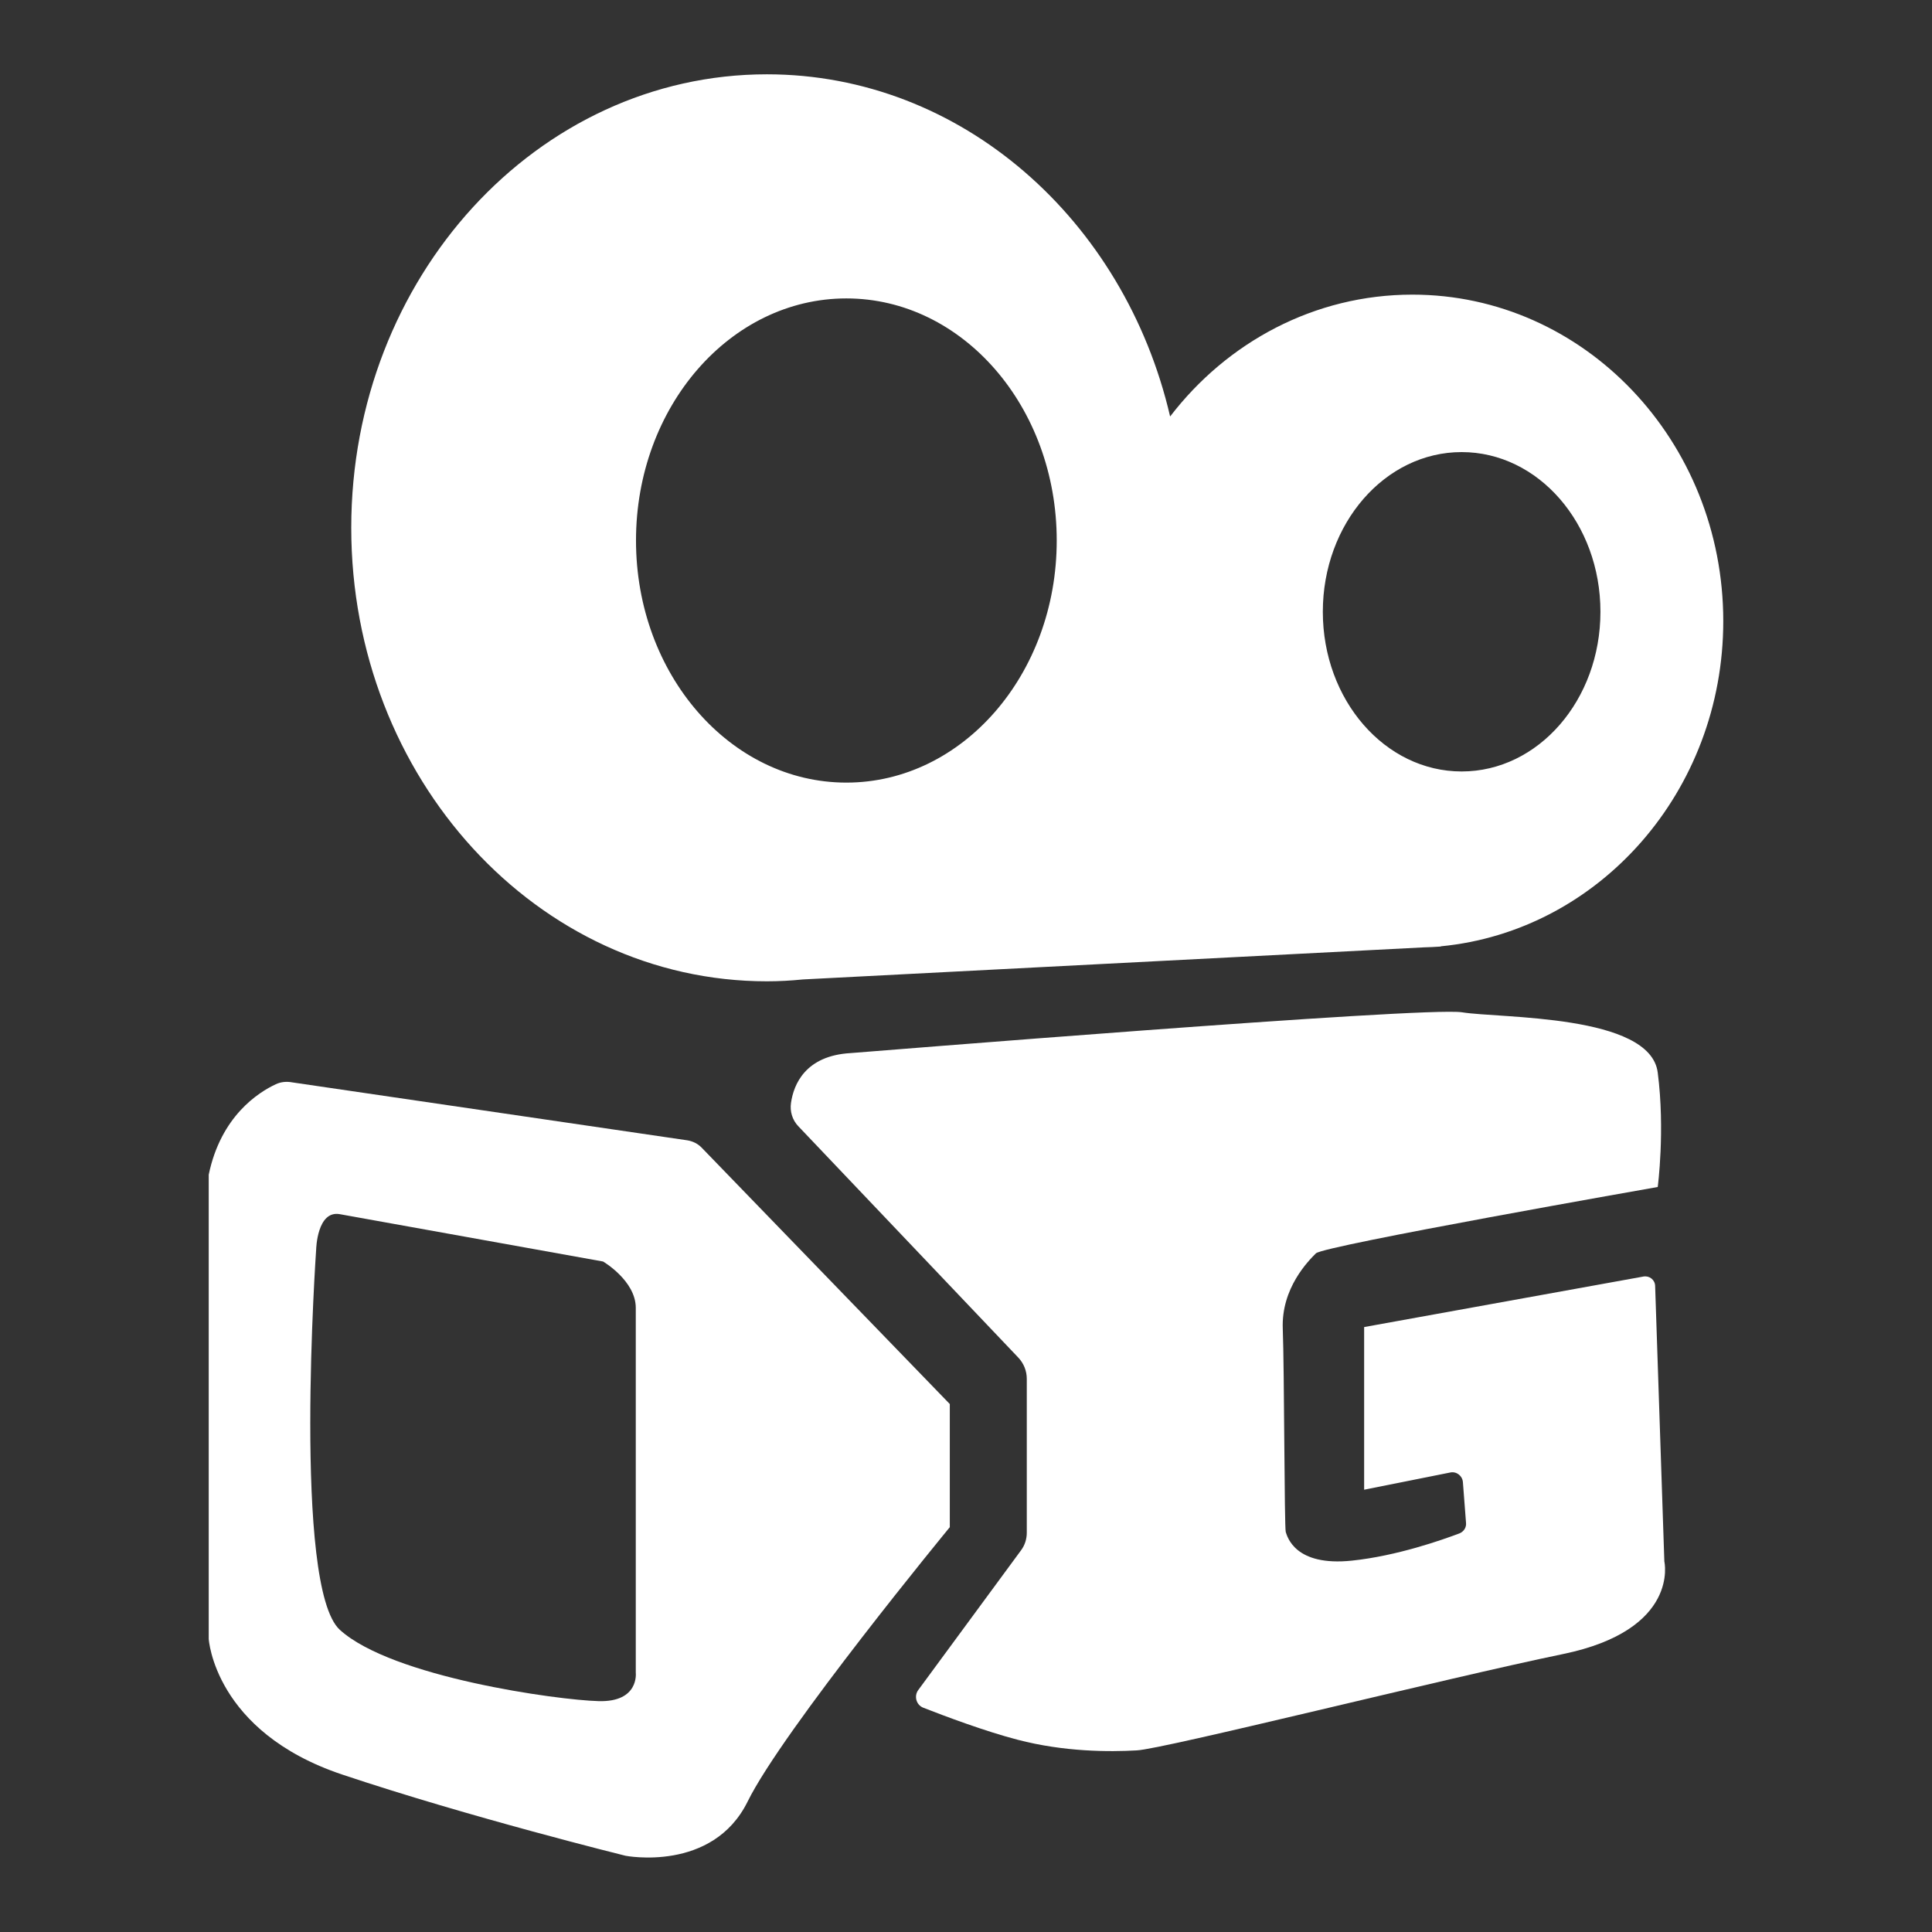
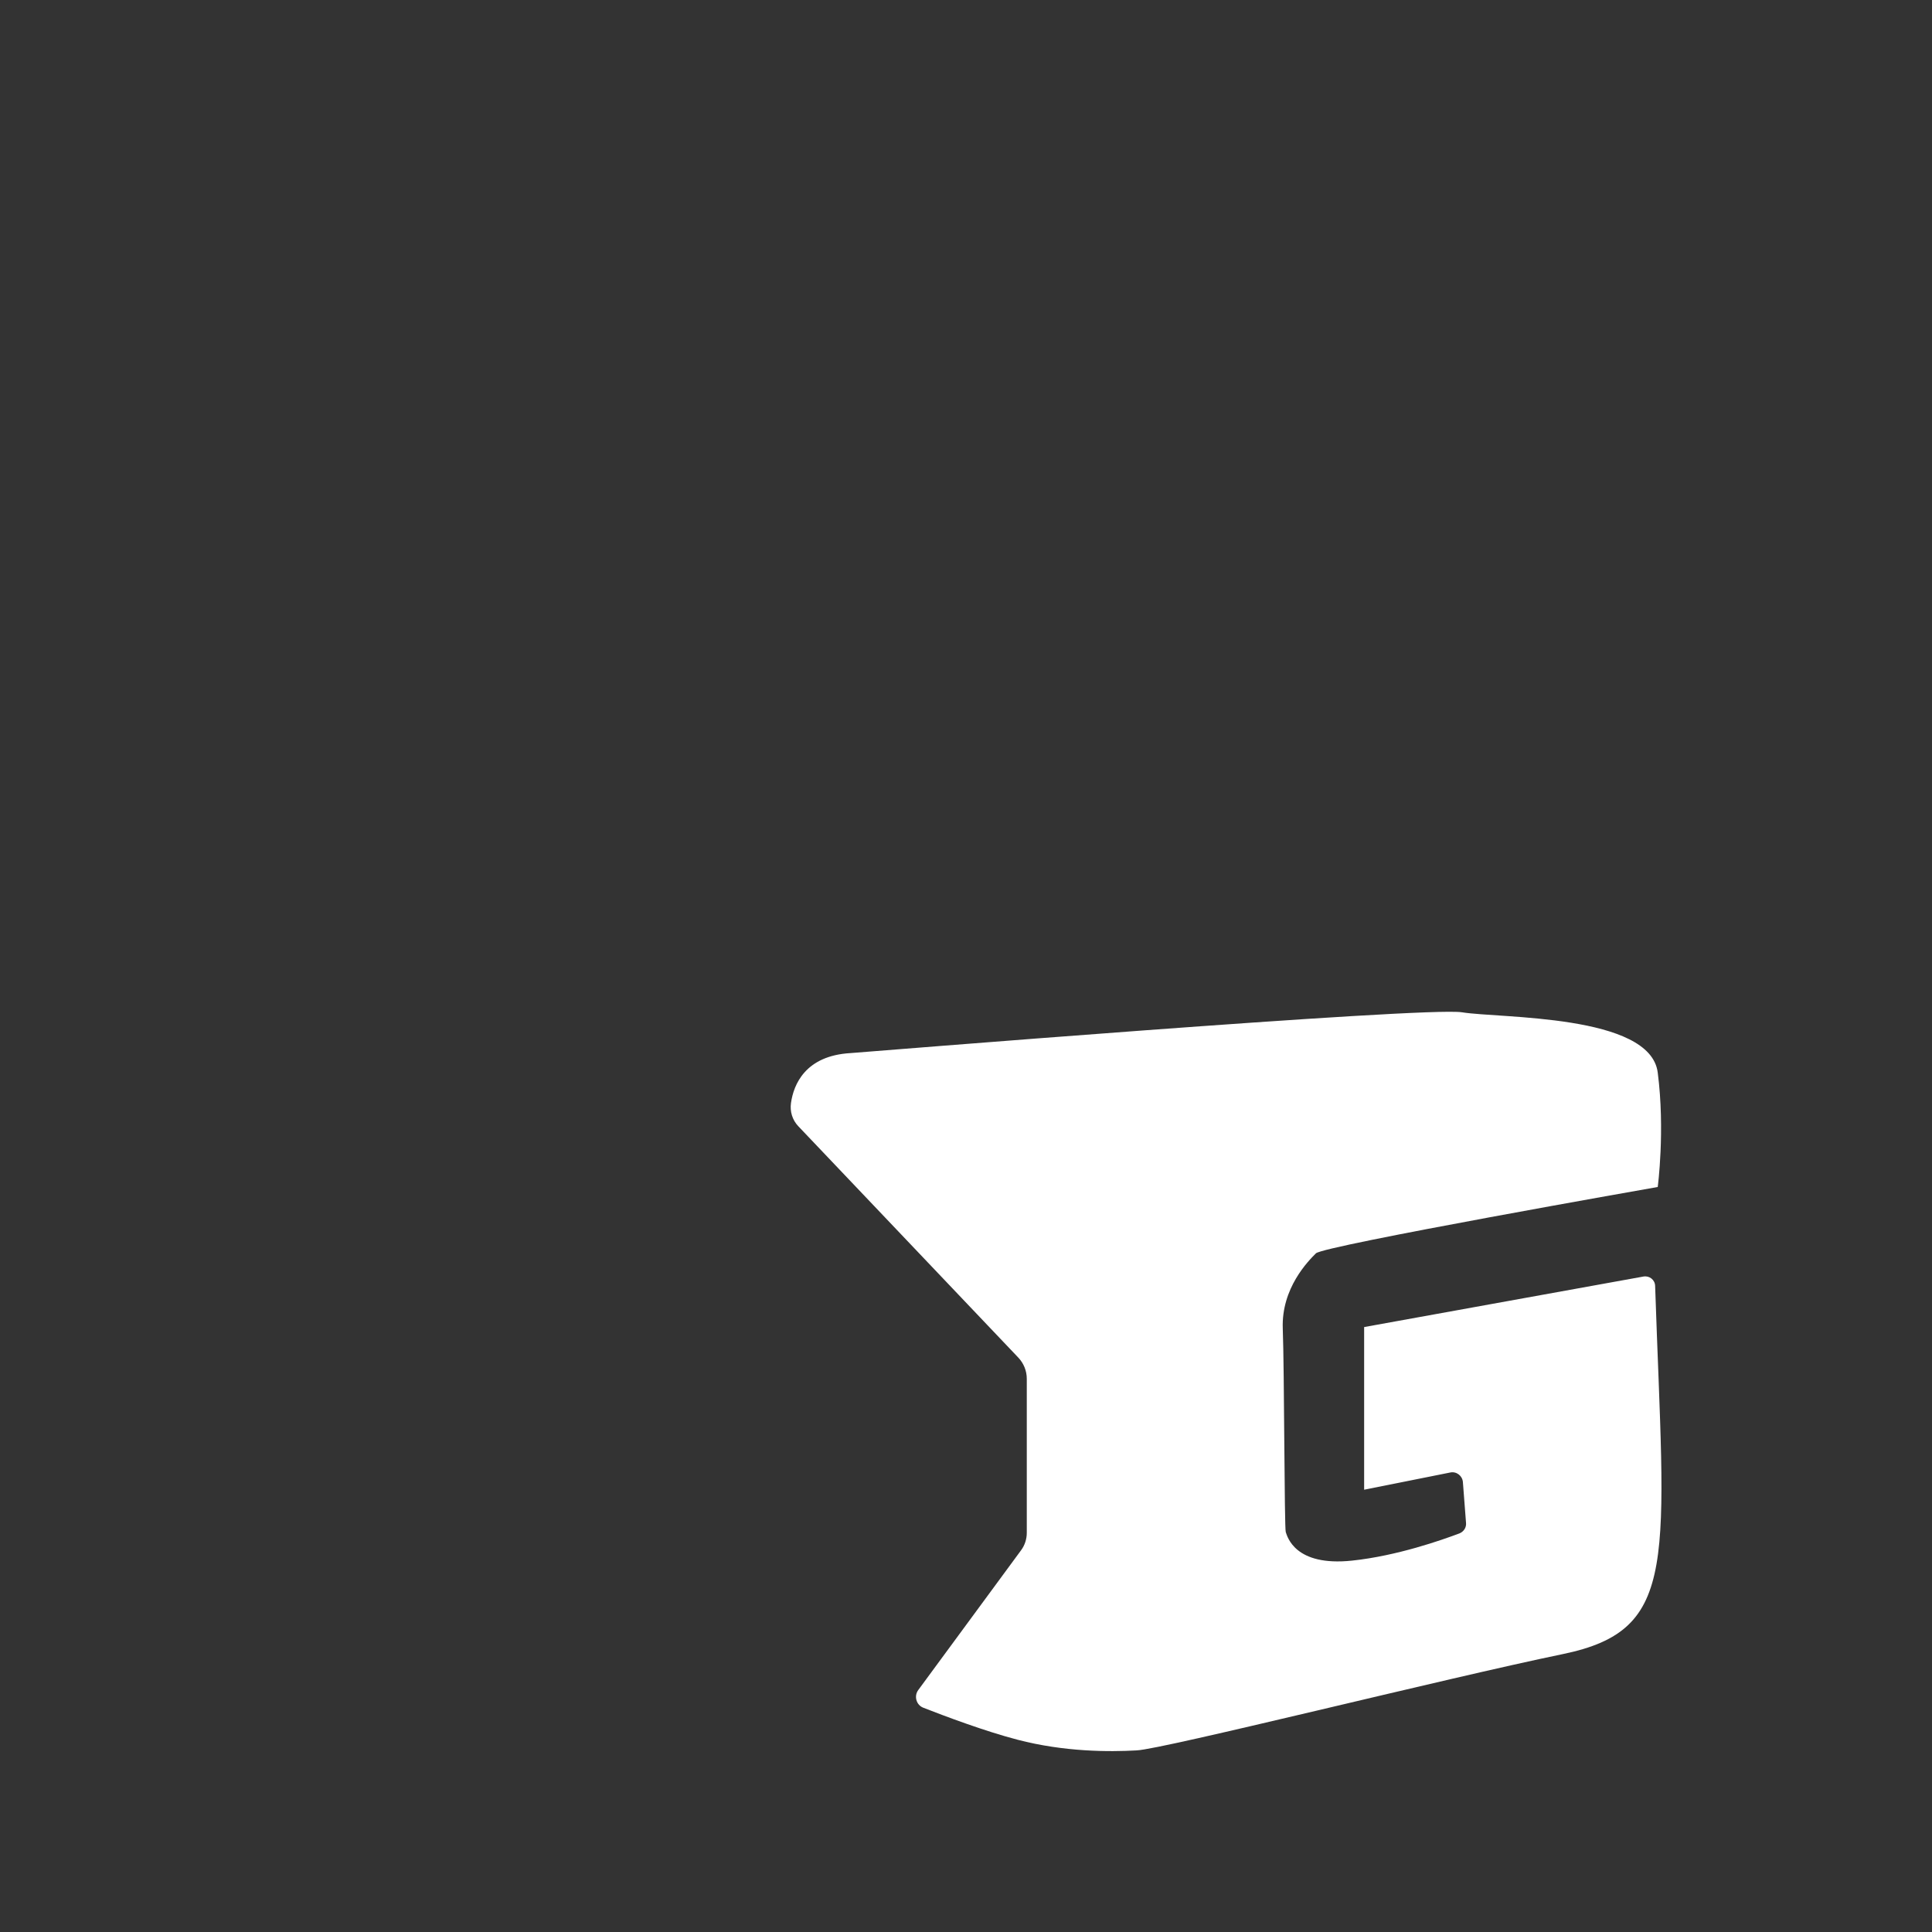
<svg xmlns="http://www.w3.org/2000/svg" width="26" height="26" viewBox="0 0 26 26" fill="none">
  <rect x="0" y="0" width="26" height="26" fill="#333333" stroke="none" />
-   <path d="M11.446 14.172C11.554 14.165 19.169 13.544 19.675 13.623C20.181 13.706 22.209 13.645 22.309 14.434C22.41 15.215 22.309 15.974 22.309 15.974C22.309 15.974 17.809 16.764 17.709 16.867C17.608 16.968 17.242 17.334 17.263 17.88C17.284 18.428 17.284 20.556 17.303 20.617C17.324 20.678 17.425 21.084 18.196 21.002C18.803 20.938 19.408 20.723 19.64 20.636C19.698 20.613 19.736 20.556 19.729 20.493L19.687 19.945C19.68 19.86 19.6 19.799 19.518 19.816L18.358 20.048V17.859L22.117 17.179C22.197 17.165 22.272 17.223 22.274 17.305L22.398 21.013C22.398 21.013 22.612 21.934 21.032 22.26C19.452 22.586 15.662 23.538 15.297 23.556C14.931 23.577 14.324 23.577 13.696 23.413C13.253 23.298 12.707 23.092 12.426 22.982C12.33 22.945 12.297 22.825 12.358 22.743L13.741 20.863C13.792 20.795 13.818 20.711 13.818 20.627V18.555C13.818 18.447 13.776 18.346 13.703 18.269L10.743 15.156C10.663 15.072 10.628 14.957 10.645 14.842C10.68 14.596 10.837 14.207 11.446 14.172Z" fill="#ffffff" />
-   <path d="M9.442 15.444C9.391 15.391 9.323 15.358 9.25 15.346L3.932 14.566C3.857 14.552 3.78 14.559 3.712 14.591C3.48 14.699 2.973 15.018 2.809 15.808V22.056C2.809 22.056 2.884 23.303 4.602 23.88C6.32 24.456 8.418 24.974 8.418 24.974C8.418 24.974 9.588 25.202 10.061 24.245C10.532 23.287 12.782 20.552 12.782 20.552V18.895L9.442 15.444ZM8.055 22.893C7.506 22.879 5.277 22.572 4.574 21.934C3.937 21.358 4.255 16.811 4.255 16.811C4.255 16.811 4.267 16.284 4.574 16.34L8.116 16.977C8.116 16.977 8.556 17.235 8.556 17.601V22.511C8.556 22.513 8.603 22.909 8.055 22.893ZM23.191 8.359C23.191 5.934 21.318 3.965 19.007 3.965C17.69 3.965 16.513 4.605 15.747 5.605C15.133 2.959 12.937 1 10.321 1C7.232 1 4.727 3.733 4.727 7.103C4.727 10.473 7.232 13.206 10.321 13.206C10.483 13.206 10.645 13.197 10.804 13.181L19.164 12.749C19.202 12.747 19.237 12.747 19.274 12.745L19.391 12.738L19.389 12.735C21.52 12.531 23.191 10.649 23.191 8.359ZM11.39 10.532C9.827 10.532 8.559 9.074 8.559 7.274C8.559 5.474 9.827 4.016 11.39 4.016C12.953 4.016 14.221 5.474 14.221 7.274C14.221 9.074 12.953 10.532 11.39 10.532ZM19.67 10.382C18.639 10.382 17.802 9.421 17.802 8.233C17.802 7.045 18.639 6.084 19.67 6.084C20.702 6.084 21.538 7.045 21.538 8.233C21.538 9.421 20.702 10.382 19.67 10.382Z" fill="#ffffff" />
+   <path d="M11.446 14.172C11.554 14.165 19.169 13.544 19.675 13.623C20.181 13.706 22.209 13.645 22.309 14.434C22.41 15.215 22.309 15.974 22.309 15.974C22.309 15.974 17.809 16.764 17.709 16.867C17.608 16.968 17.242 17.334 17.263 17.88C17.284 18.428 17.284 20.556 17.303 20.617C17.324 20.678 17.425 21.084 18.196 21.002C18.803 20.938 19.408 20.723 19.64 20.636C19.698 20.613 19.736 20.556 19.729 20.493L19.687 19.945C19.68 19.86 19.6 19.799 19.518 19.816L18.358 20.048V17.859L22.117 17.179C22.197 17.165 22.272 17.223 22.274 17.305C22.398 21.013 22.612 21.934 21.032 22.26C19.452 22.586 15.662 23.538 15.297 23.556C14.931 23.577 14.324 23.577 13.696 23.413C13.253 23.298 12.707 23.092 12.426 22.982C12.33 22.945 12.297 22.825 12.358 22.743L13.741 20.863C13.792 20.795 13.818 20.711 13.818 20.627V18.555C13.818 18.447 13.776 18.346 13.703 18.269L10.743 15.156C10.663 15.072 10.628 14.957 10.645 14.842C10.68 14.596 10.837 14.207 11.446 14.172Z" fill="#ffffff" />
</svg>